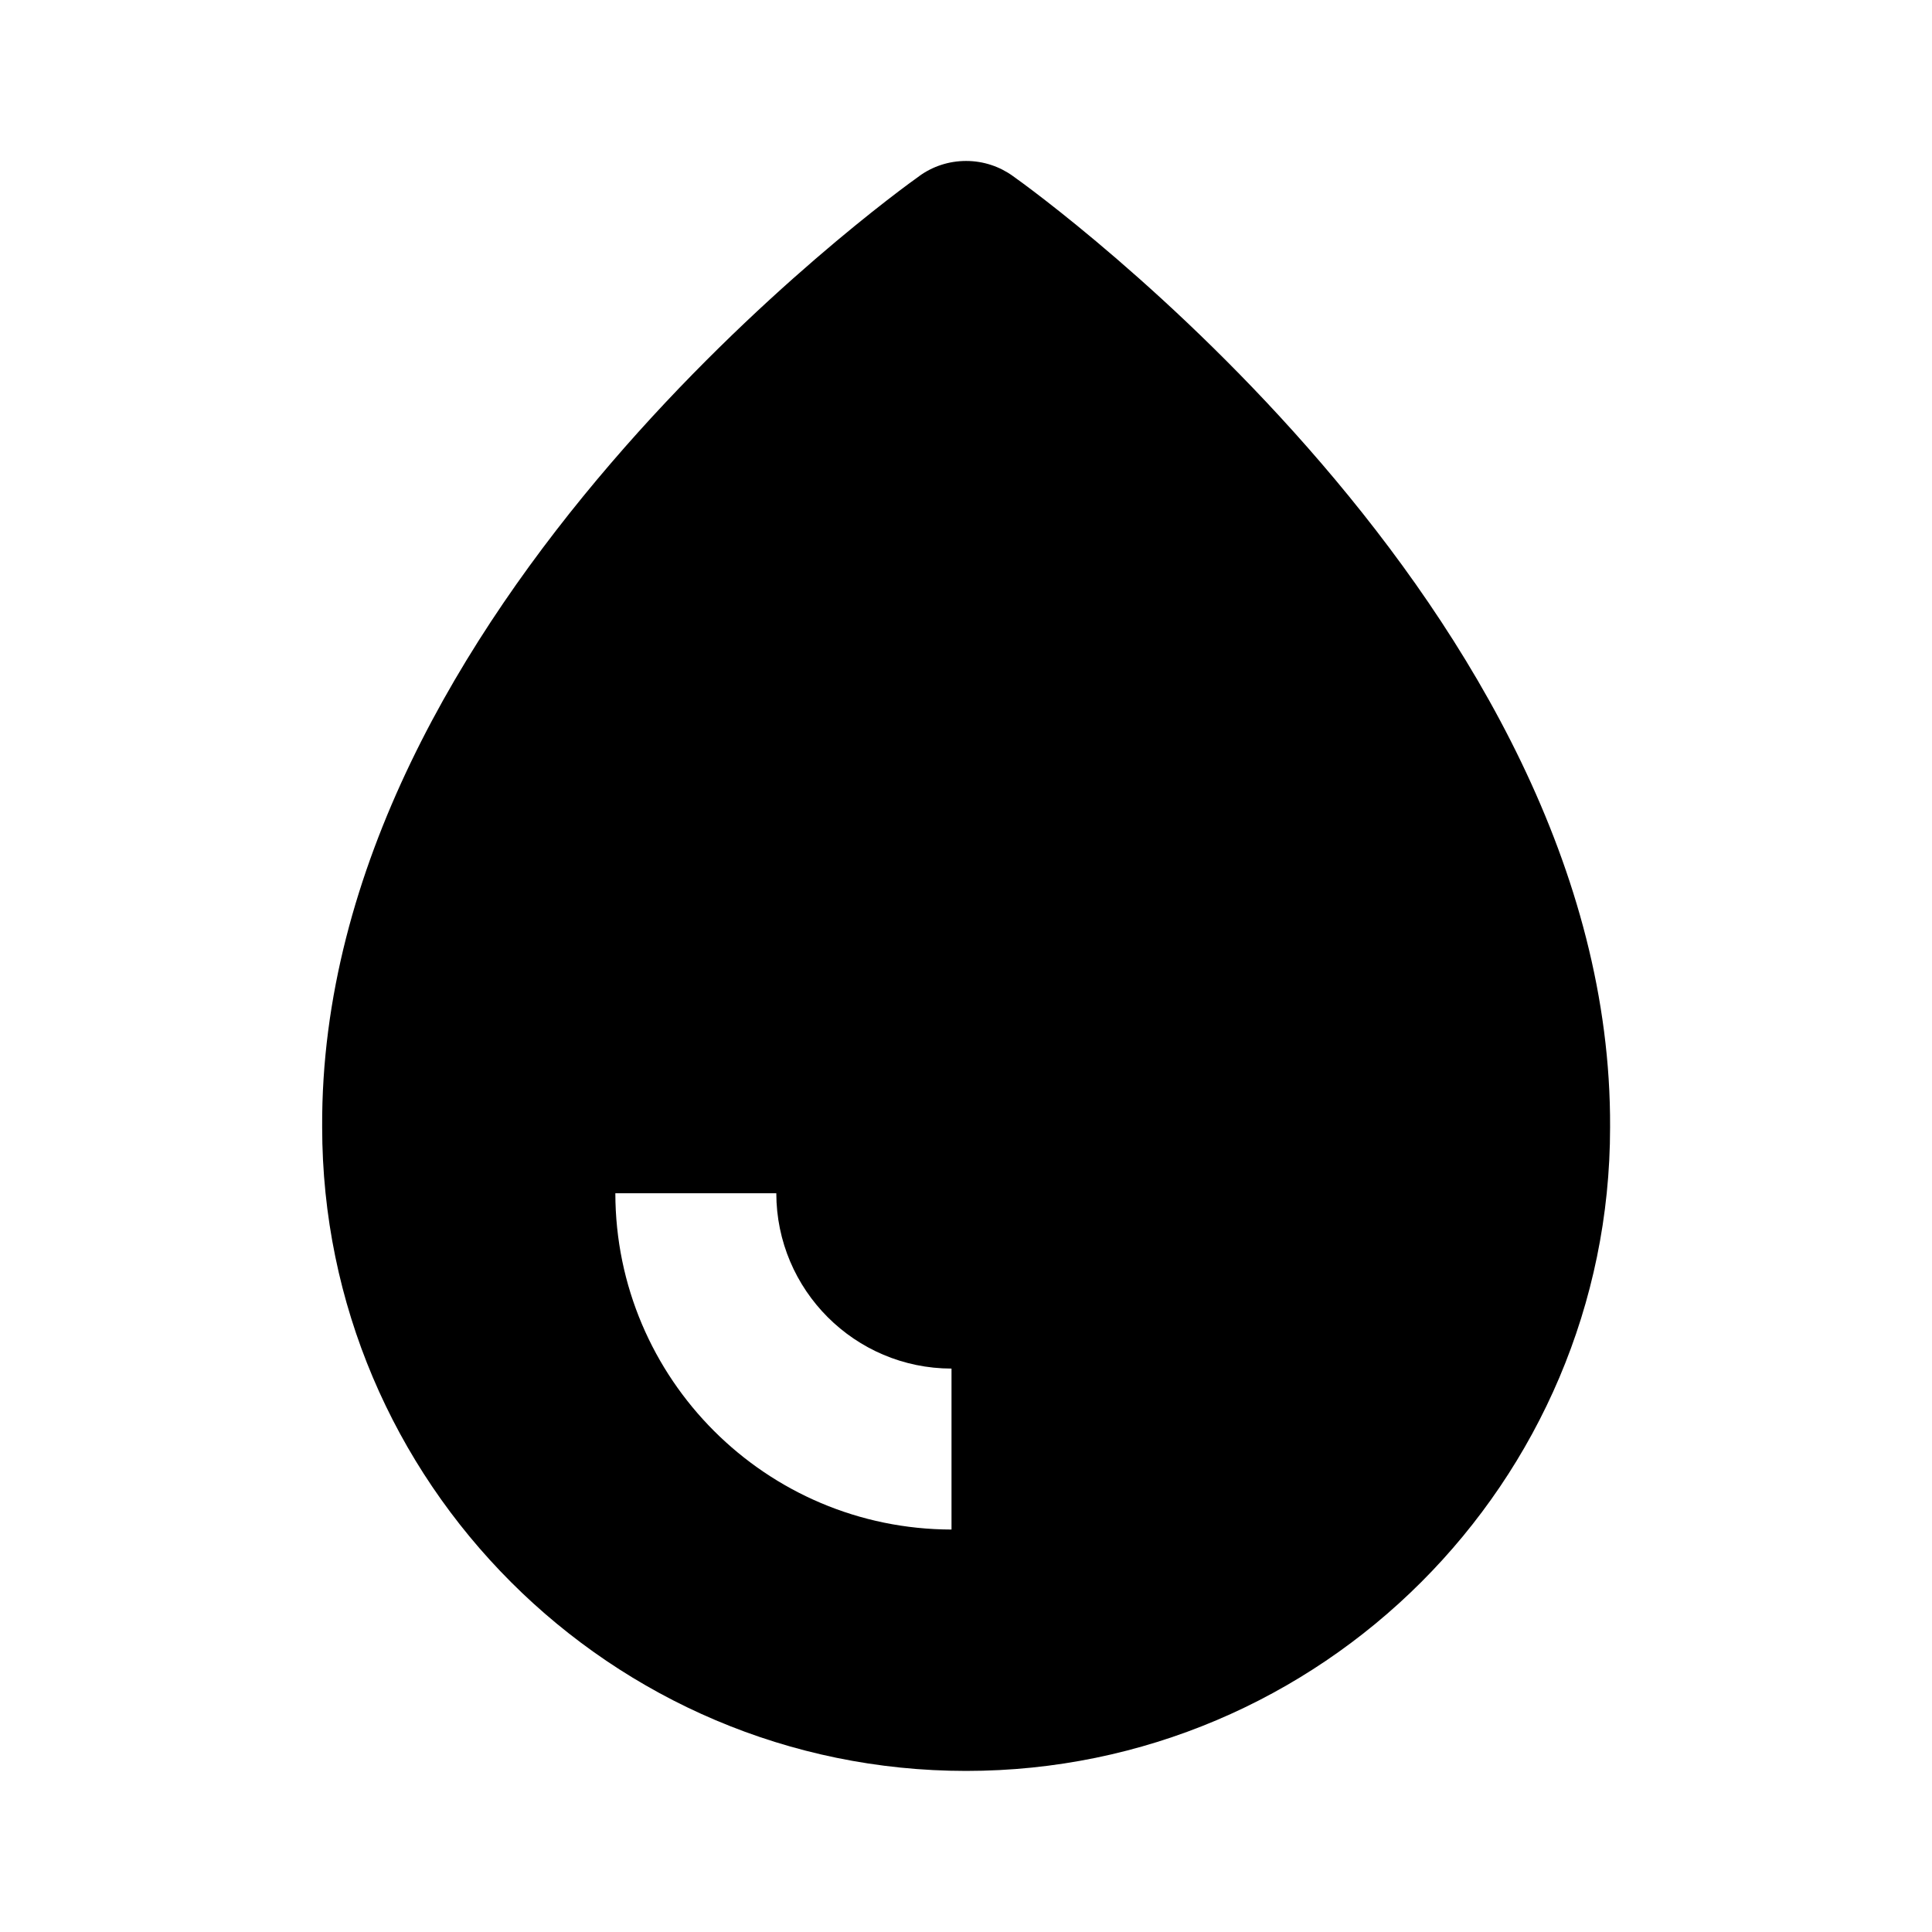
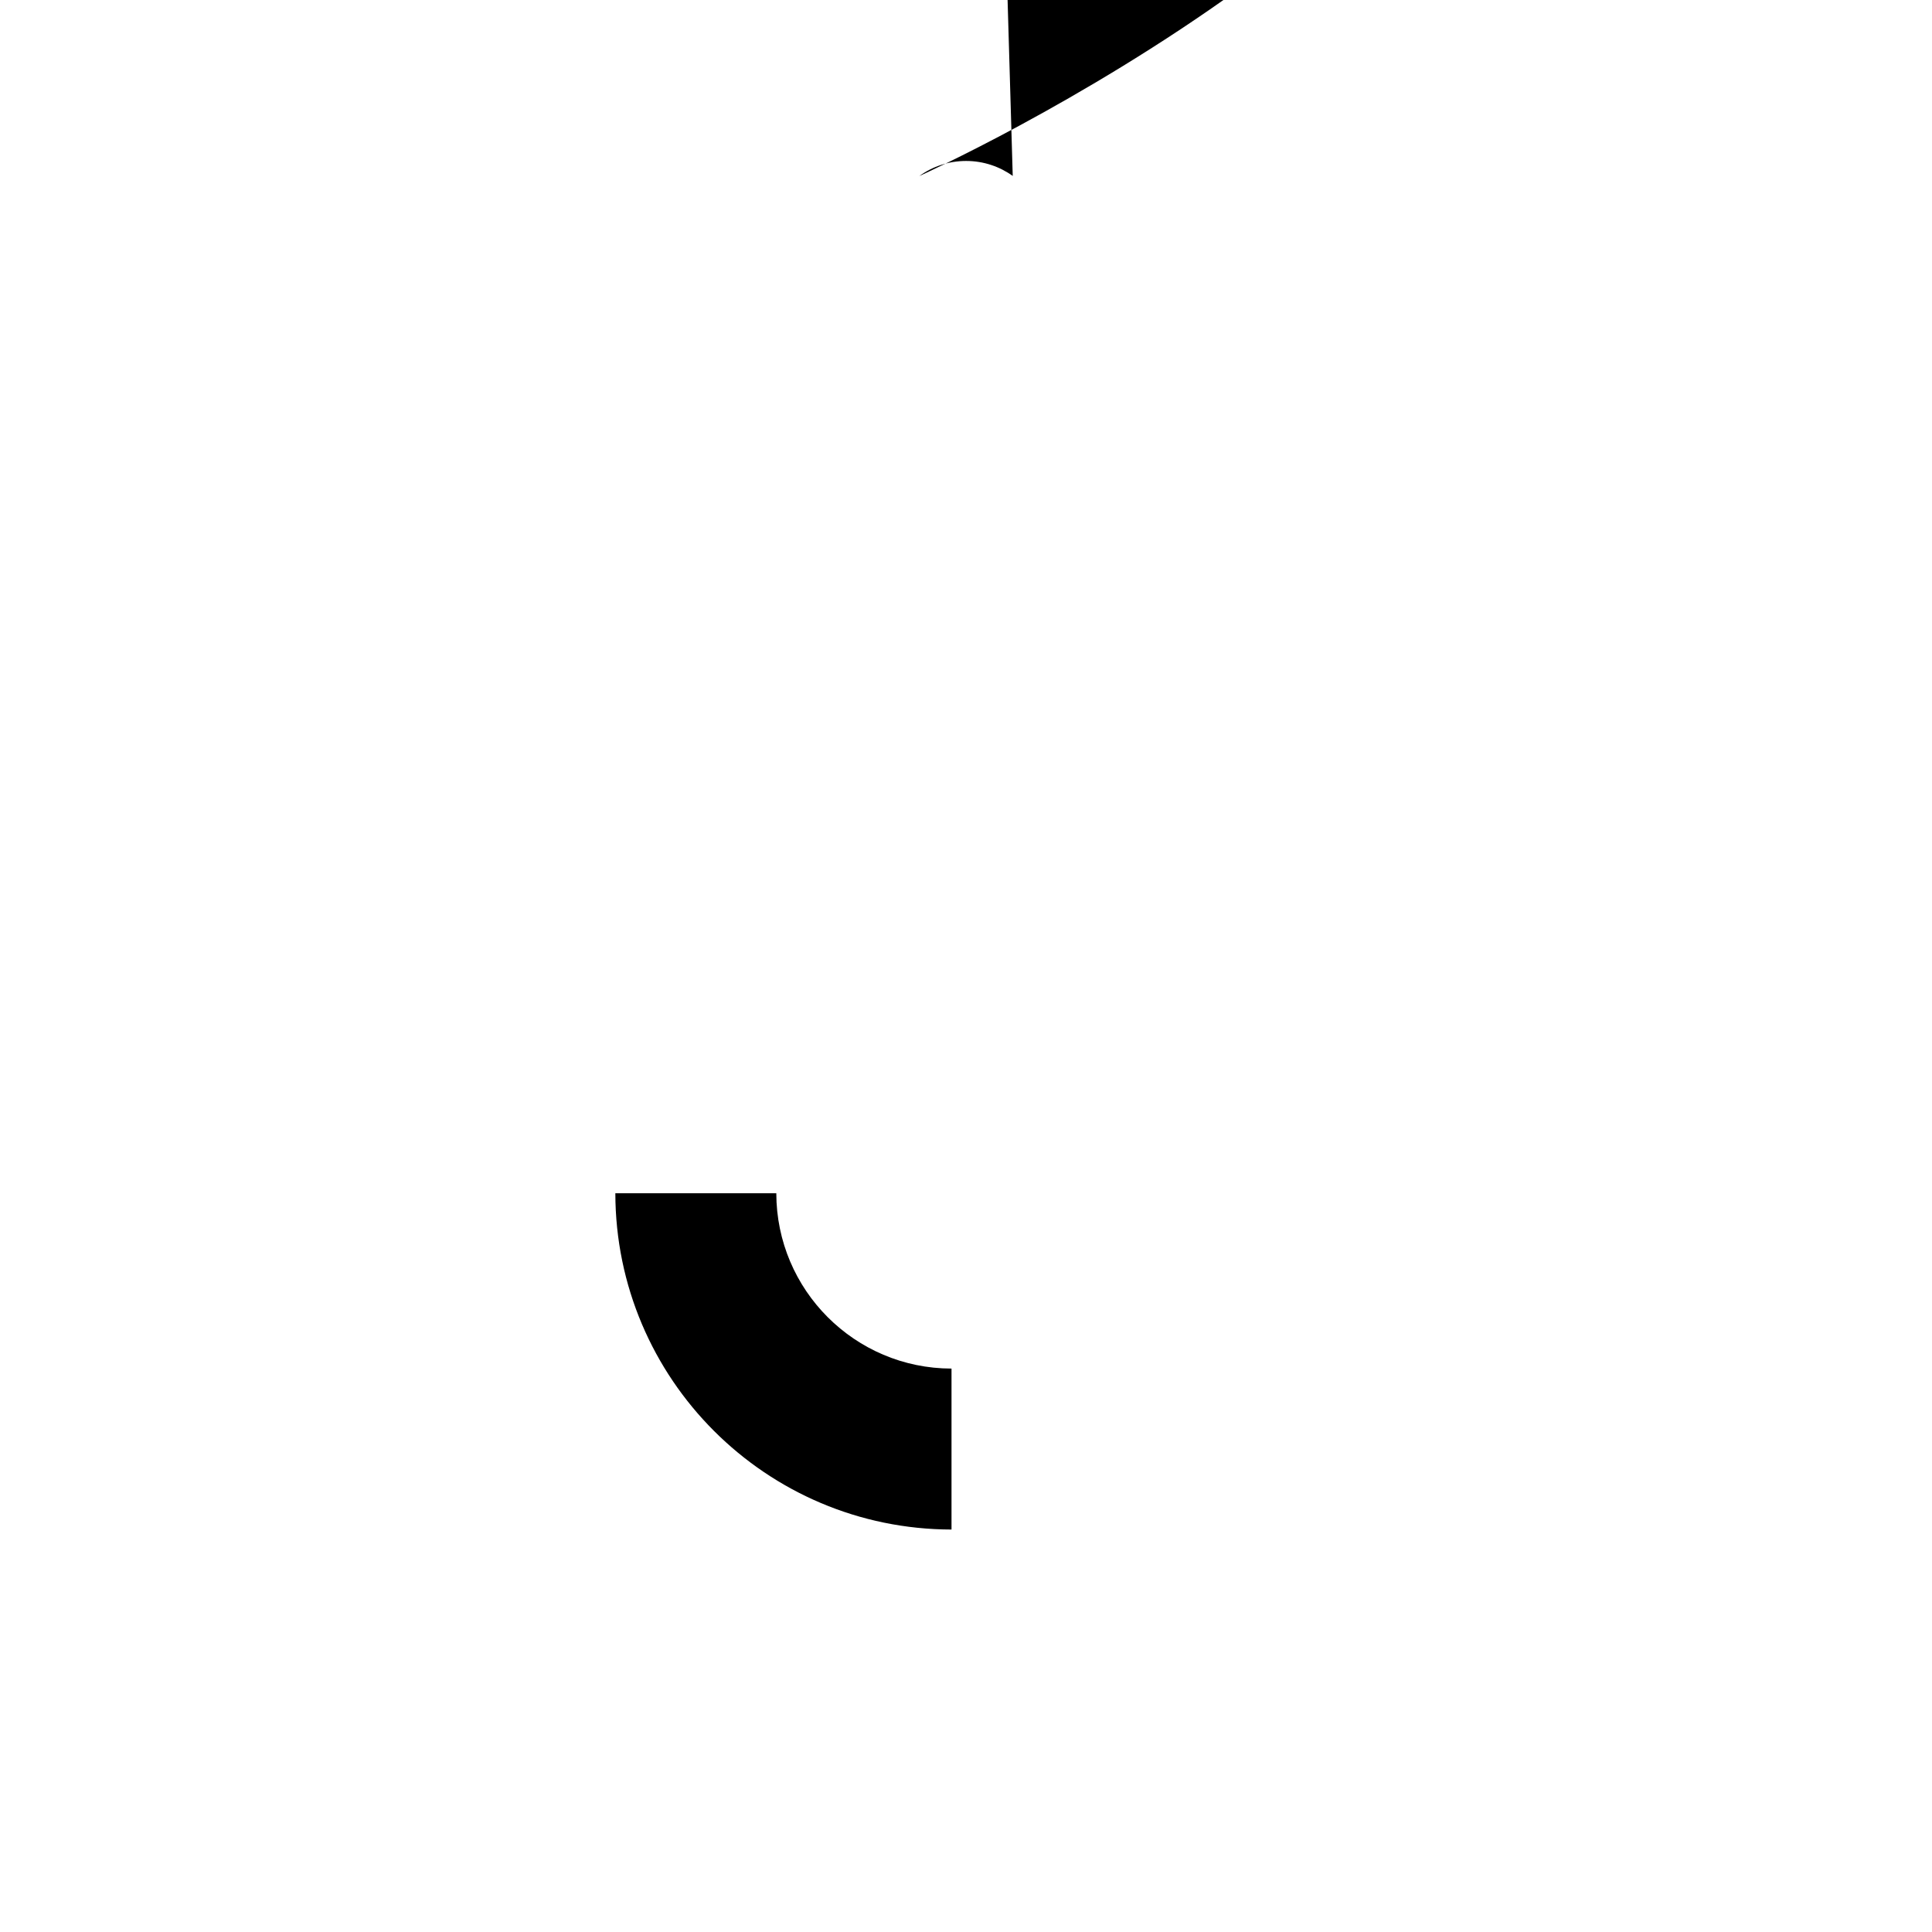
<svg xmlns="http://www.w3.org/2000/svg" version="1.1" width="16" height="16" viewBox="0 0 16 16">
  <title>bxs-droplet</title>
-   <path d="M8.387 1.457c-0.107-0.077-0.241-0.124-0.386-0.124s-0.279 0.046-0.388 0.125l0.002-0.001c-0.203 0.143-4.969 3.583-4.947 7.876 0 2.941 2.393 5.333 5.333 5.333s5.333-2.393 5.333-5.33c0.021-4.297-4.744-7.736-4.947-7.879zM7.881 12.667c-1.537-0.002-2.783-1.248-2.785-2.785v-0h1.333c0.001 0.801 0.65 1.451 1.451 1.452h0v1.333z" />
+   <path d="M8.387 1.457c-0.107-0.077-0.241-0.124-0.386-0.124s-0.279 0.046-0.388 0.125l0.002-0.001s5.333-2.393 5.333-5.33c0.021-4.297-4.744-7.736-4.947-7.879zM7.881 12.667c-1.537-0.002-2.783-1.248-2.785-2.785v-0h1.333c0.001 0.801 0.65 1.451 1.451 1.452h0v1.333z" />
</svg>